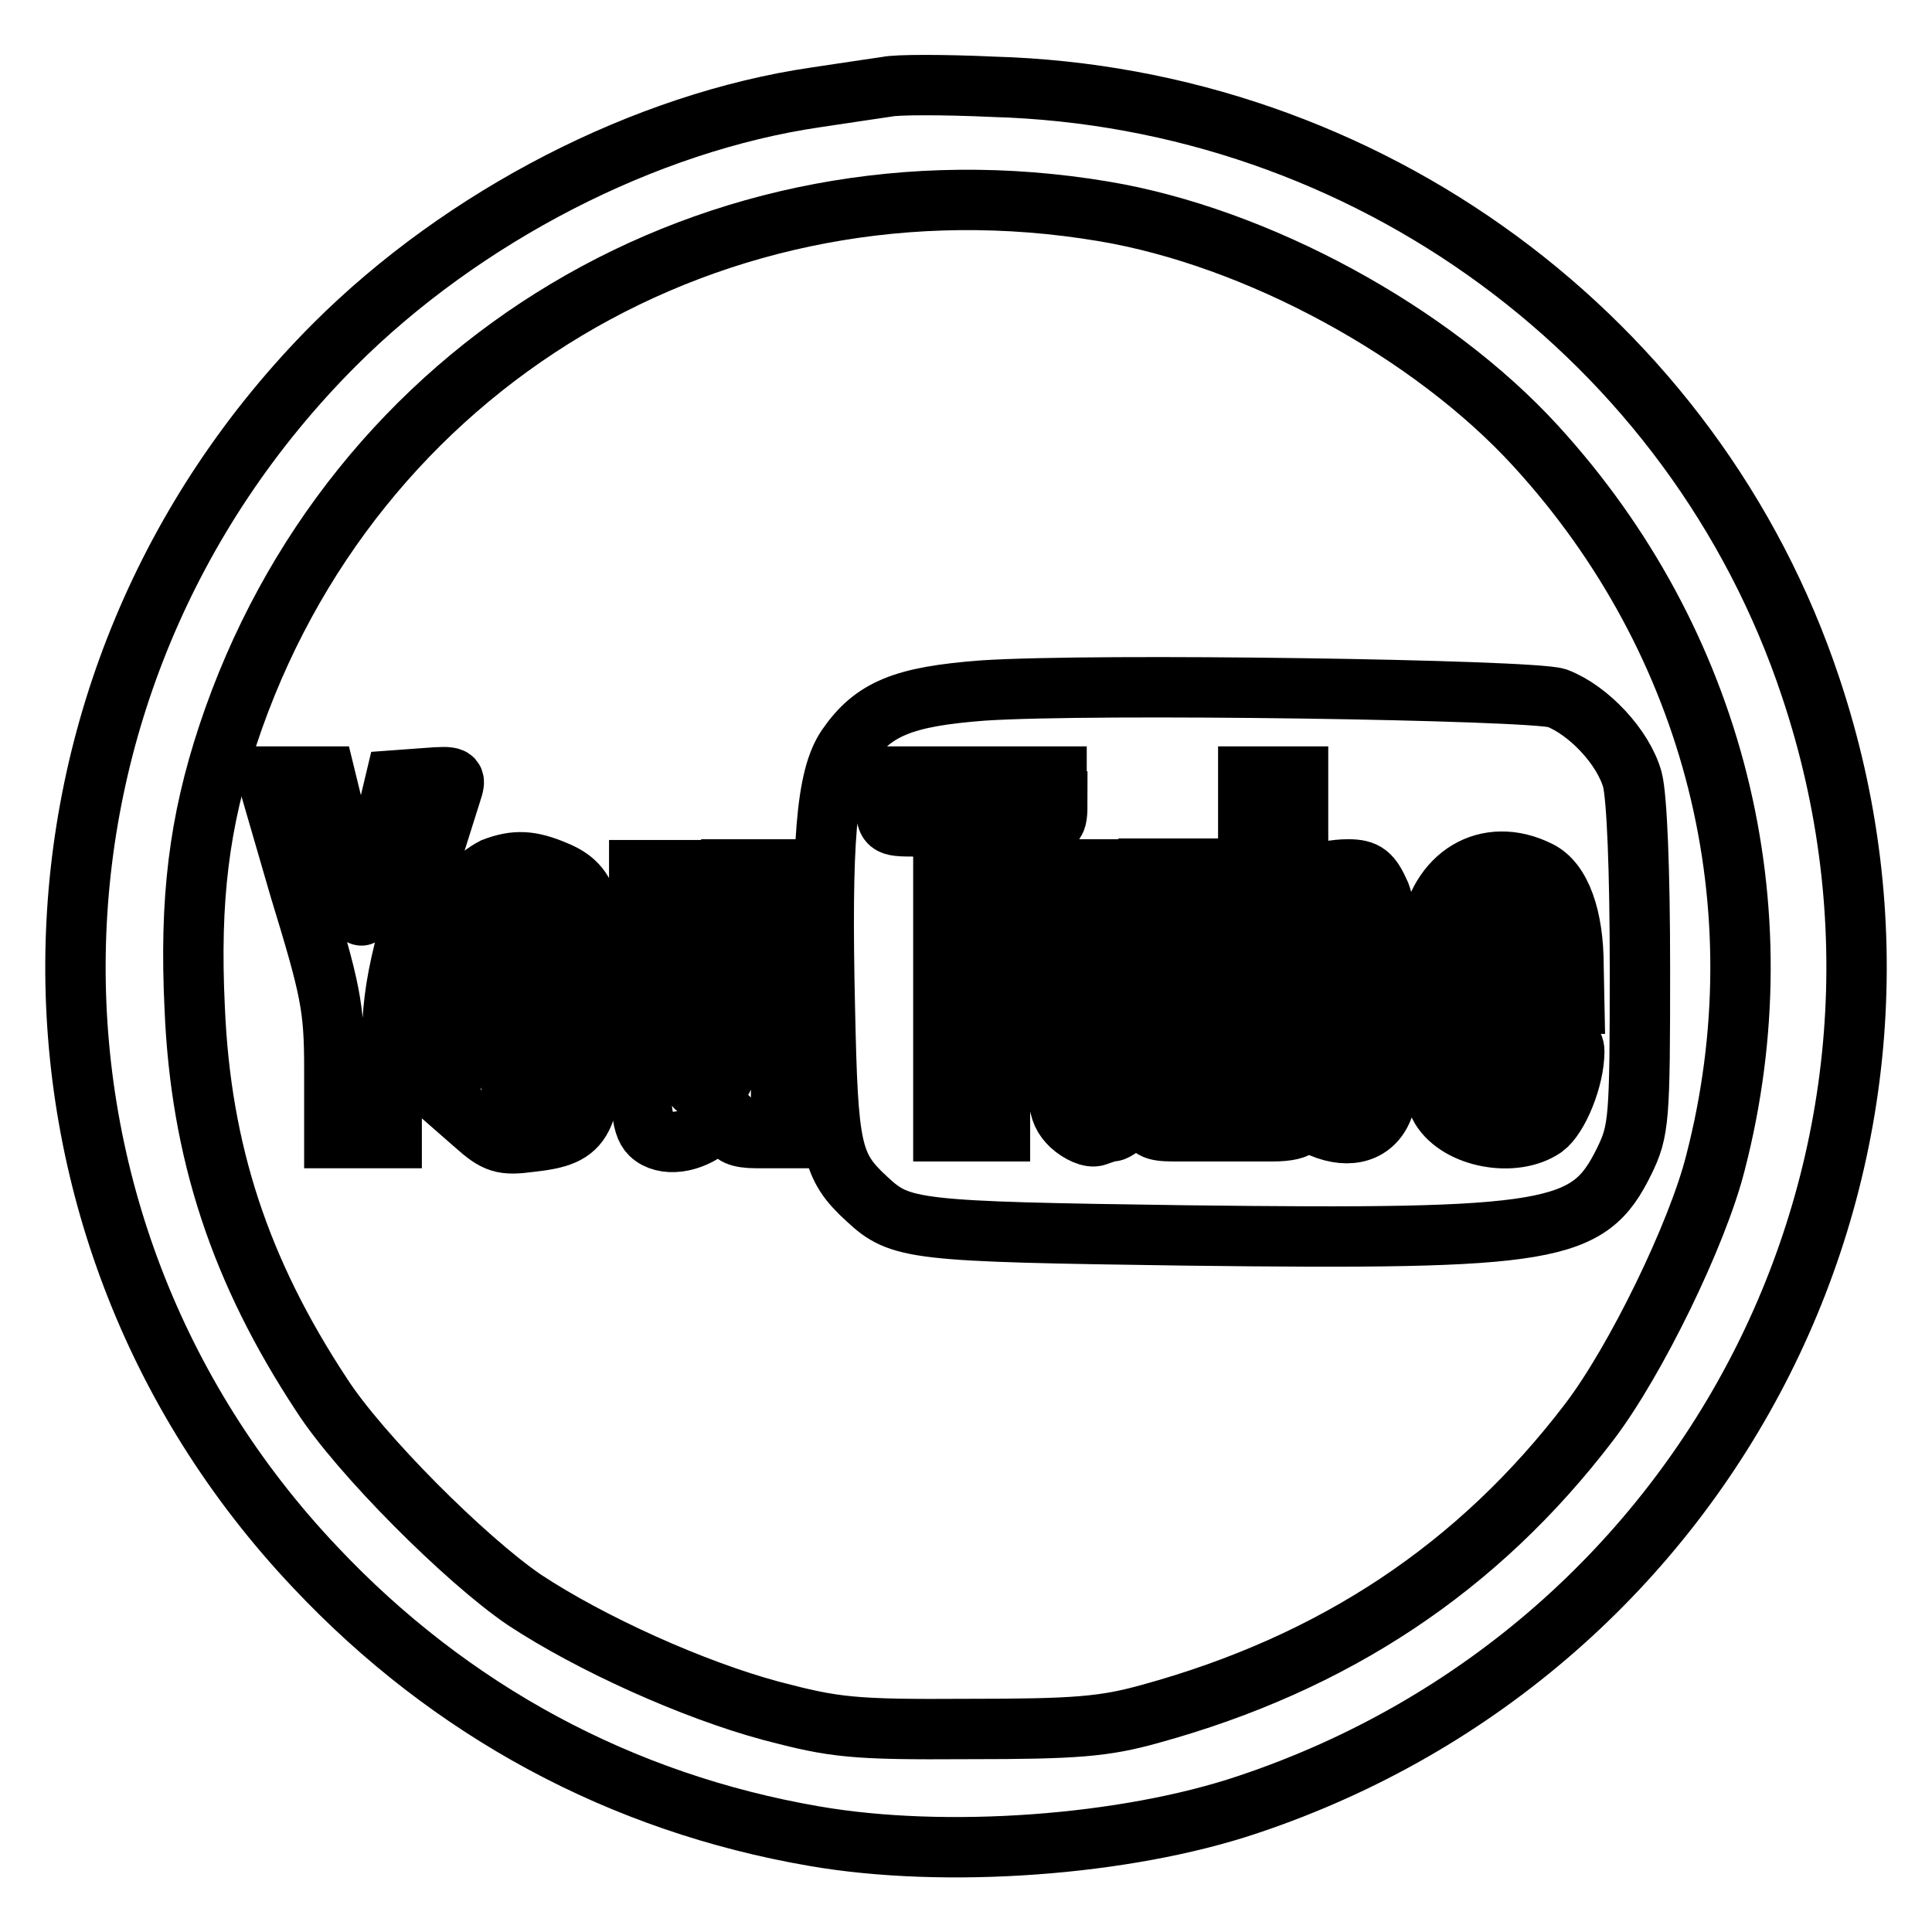
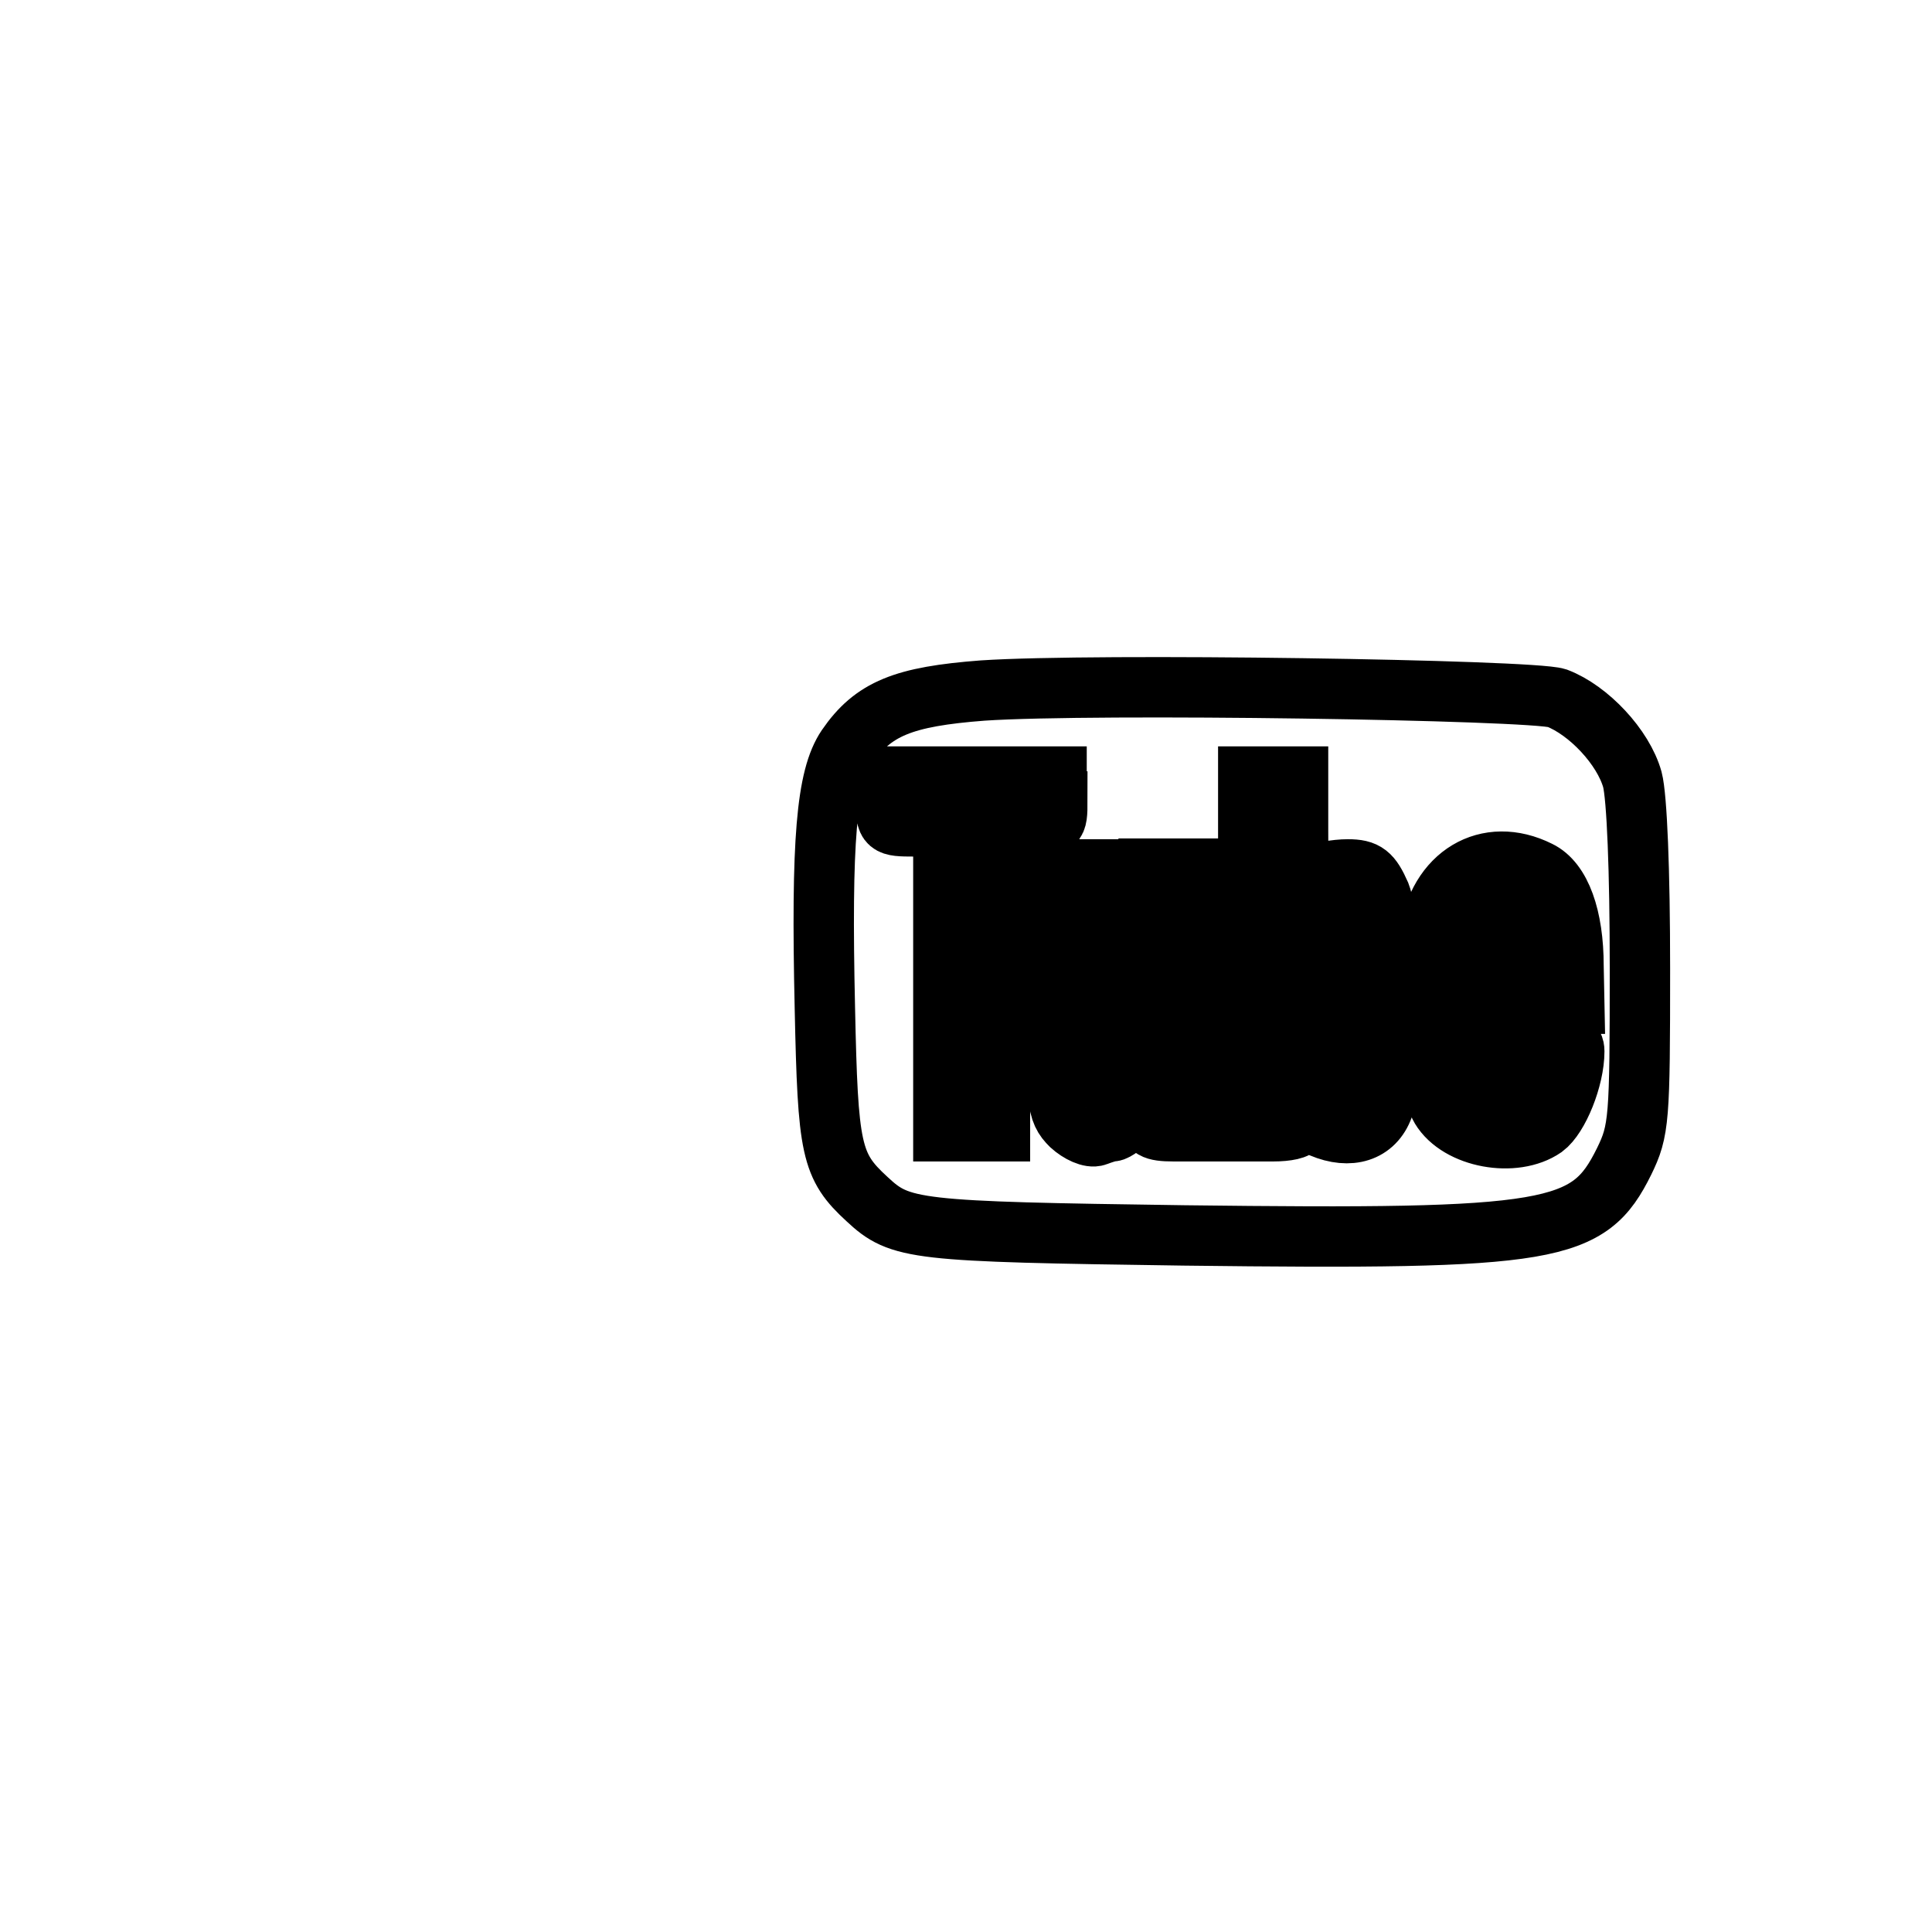
<svg xmlns="http://www.w3.org/2000/svg" version="1.1" x="0px" y="0px" viewBox="0 0 256 256" enable-background="new 0 0 256 256" xml:space="preserve">
  <g>
    <g>
-       <path stroke-width="8" fill-opacity="0" stroke="#000000" d="M117.5,11.5c-1.3,0.2-5.5,0.8-9.4,1.4c-22.6,3.3-46.7,15.7-63.8,32.8C-0.4,90.5-1.6,161.9,41.8,207.7  c17.9,19,40.5,31.2,66.1,35.6c17.3,3,41.2,1.3,57.5-4.2c61.9-20.7,95.1-86.7,74.5-148.1c-15.4-46.2-58.8-78.1-108.3-79.5  C125.1,11.2,118.8,11.2,117.5,11.5z M146.2,28c20.4,3.4,43.5,16,57.3,31.1c23.7,25.9,32.6,61,23.8,95  c-2.4,9.5-10.6,26.3-16.7,34.3c-14.7,19.3-33.8,32-58.2,38.7c-6.1,1.7-9.9,2-24.1,2c-15.4,0.1-17.7-0.2-26.1-2.4  c-10.4-2.8-23.9-8.9-32.7-14.7c-7.8-5.3-21.9-19.4-26.9-27.2c-10.8-16.4-16-32.2-16.8-51.2c-0.7-14.5,0.6-24.7,4.4-36.2  C46.5,48.2,94.9,19.4,146.2,28z" />
      <path stroke-width="8" fill-opacity="0" stroke="#000000" d="M130.2,91.5c-10.5,0.8-14.5,2.4-18,7.5c-2.7,4-3.4,12.4-2.9,34.6c0.4,18.8,0.8,20.9,5.6,25.3  c4.4,4.1,6.2,4.3,42,4.8c49.1,0.6,53.6-0.3,58.3-9.8c2-4.1,2.1-5.5,2.1-25.6c0-13-0.4-22.7-1-25c-1.2-4.3-5.8-9.2-10-10.8  C202.9,91.4,145.1,90.5,130.2,91.5z M140.1,106.2c0,3.2-0.1,3.3-3.8,3.3h-3.8v20.2v20.2h-3.8H125v-20.2v-20.2h-3.8  c-3.7,0-3.8-0.1-3.8-3.3v-3.3h11.3h11.3V106.2z M172,110c0,6.8,0.1,7,1.8,6.1c1-0.5,3.2-0.9,4.8-0.9c2.4,0,3.1,0.6,4.3,3.3  c1.5,3.8,1.9,24.2,0.4,28.2c-1.2,3.3-4.4,4.3-8.2,2.7c-1.7-0.7-3.1-0.8-3.1-0.3c0,0.5-1.5,0.8-3.3,0.8h-3.3v-23.5v-23.5h3.3h3.3  V110z M203.9,115.4c2.9,1.4,4.6,6.1,4.6,12.6l0.1,5H202h-6.6v4.5c0,5.5,1.9,8.6,4.4,7.1c0.9-0.6,1.8-2.3,2-4  c0.3-2.6,0.6-2.9,3.6-2.9c2.4,0,3.2,0.4,3.2,1.6c0,3.6-2.1,8.7-4,10.1c-3.9,2.7-11.3,1.4-13.7-2.6c-1.5-2.4-2.4-16.5-1.5-22.7  C190.5,115.9,197.1,112,203.9,115.4z M146.6,129.7c0,13.4,0.1,14.5,1.7,14.5c3.5,0,3.9-1.8,3.9-15.7v-13.4h3.3h3.3v17.4v17.4h-3.3  c-2.7,0-3.3-0.4-3.3-1.9v-2l-2.1,2c-1.1,1-2.3,1.9-2.7,1.9c-0.4,0-1.3,0.3-2.1,0.6c-0.8,0.3-2.3-0.4-3.4-1.4c-1.9-1.9-2-3-2-17.9  v-16h3.3h3.3V129.7z" />
      <path stroke-width="8" fill-opacity="0" stroke="#000000" d="M172.3,121c-0.2,0.7-0.3,6.3-0.2,12.5l0.3,11.2h2.3h2.3l0.3-11.2c0.3-11.2-0.4-13.7-3.3-13.7  C173.5,119.8,172.6,120.4,172.3,121z" />
      <path stroke-width="8" fill-opacity="0" stroke="#000000" d="M196.4,121.6c-0.5,1-0.9,2.9-0.9,4.2c0,2.2,0.4,2.4,3.3,2.4c3.1,0,3.3-0.2,3.3-3.1  C202,120.2,198.3,117.9,196.4,121.6z" />
-       <path stroke-width="8" fill-opacity="0" stroke="#000000" d="M39.7,117.7c4.1,13.4,4.6,15.7,4.6,23.9v9.2h3.8h3.8v-10.1c0-10.1,0.7-13,7.9-35.7  c0.7-2.1,0.6-2.2-3.3-1.9l-4.1,0.3l-2.1,8.8c-1.1,4.8-2.3,8.9-2.4,9.1s-1.3-3.8-2.5-9l-2.3-9.4h-3.8h-3.9L39.7,117.7z" />
-       <path stroke-width="8" fill-opacity="0" stroke="#000000" d="M65.4,115c-1,0.5-2.7,1.8-3.8,2.9c-1.7,1.9-1.9,3.4-1.9,15.2v13.1l3.2,2.8c2.8,2.5,3.7,2.8,7.4,2.3  c7.3-0.8,8.1-2.4,8.4-16.7c0.4-14.3-0.5-17.3-5.1-19.2C70.3,114,68.3,113.9,65.4,115z M71.4,133.2l0.3,12l-2.2-0.3  c-2.1-0.3-2.2-0.7-2.4-11c-0.3-11.9,0-13.5,2.3-13C70.9,121.2,71.1,122.7,71.4,133.2z" />
-       <path stroke-width="8" fill-opacity="0" stroke="#000000" d="M84.7,131.9c0,14.4,0.2,17.1,1.5,18.4c1.8,1.7,5.4,1.2,8-1c1.9-1.7,2.7-1.7,2.7,0.1c0,0.9,1,1.4,3.3,1.4  h3.3V133v-17.8h-3.3h-3.3v13.4c0,13.9-0.5,15.7-3.9,15.7c-1.6,0-1.7-1.1-1.7-14.5v-14.5H88h-3.3V131.9z" />
    </g>
  </g>
</svg>